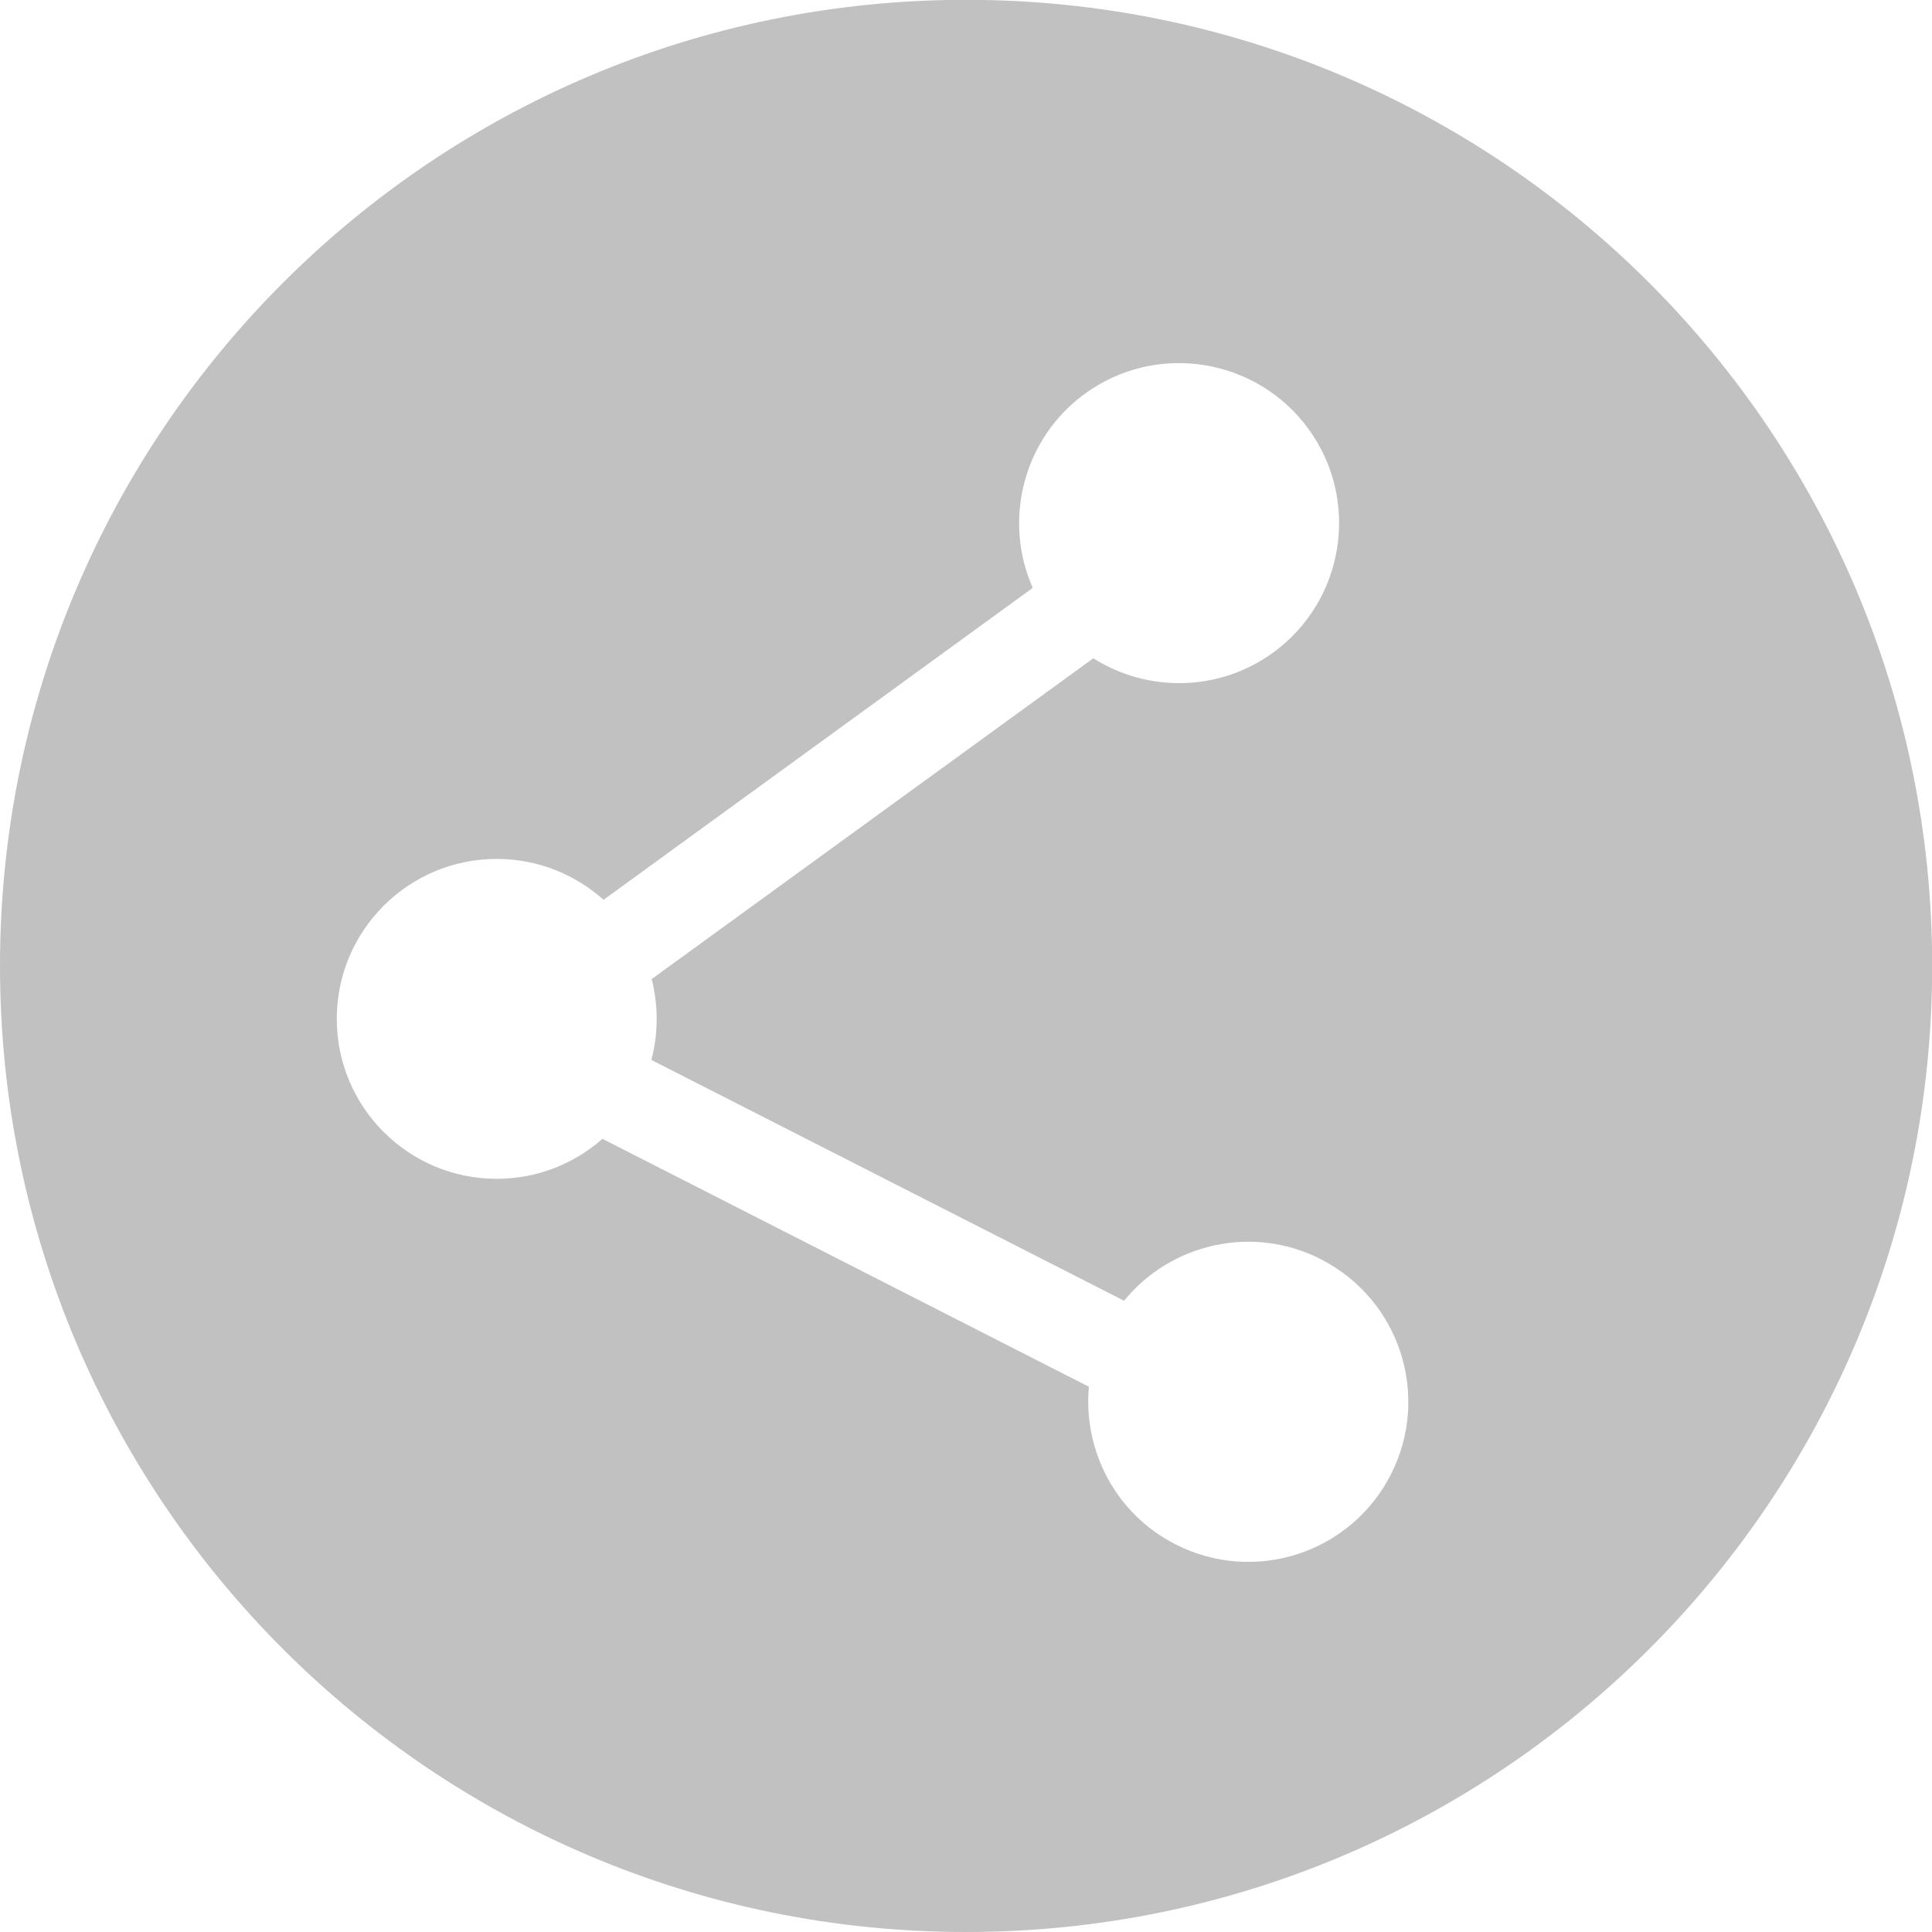
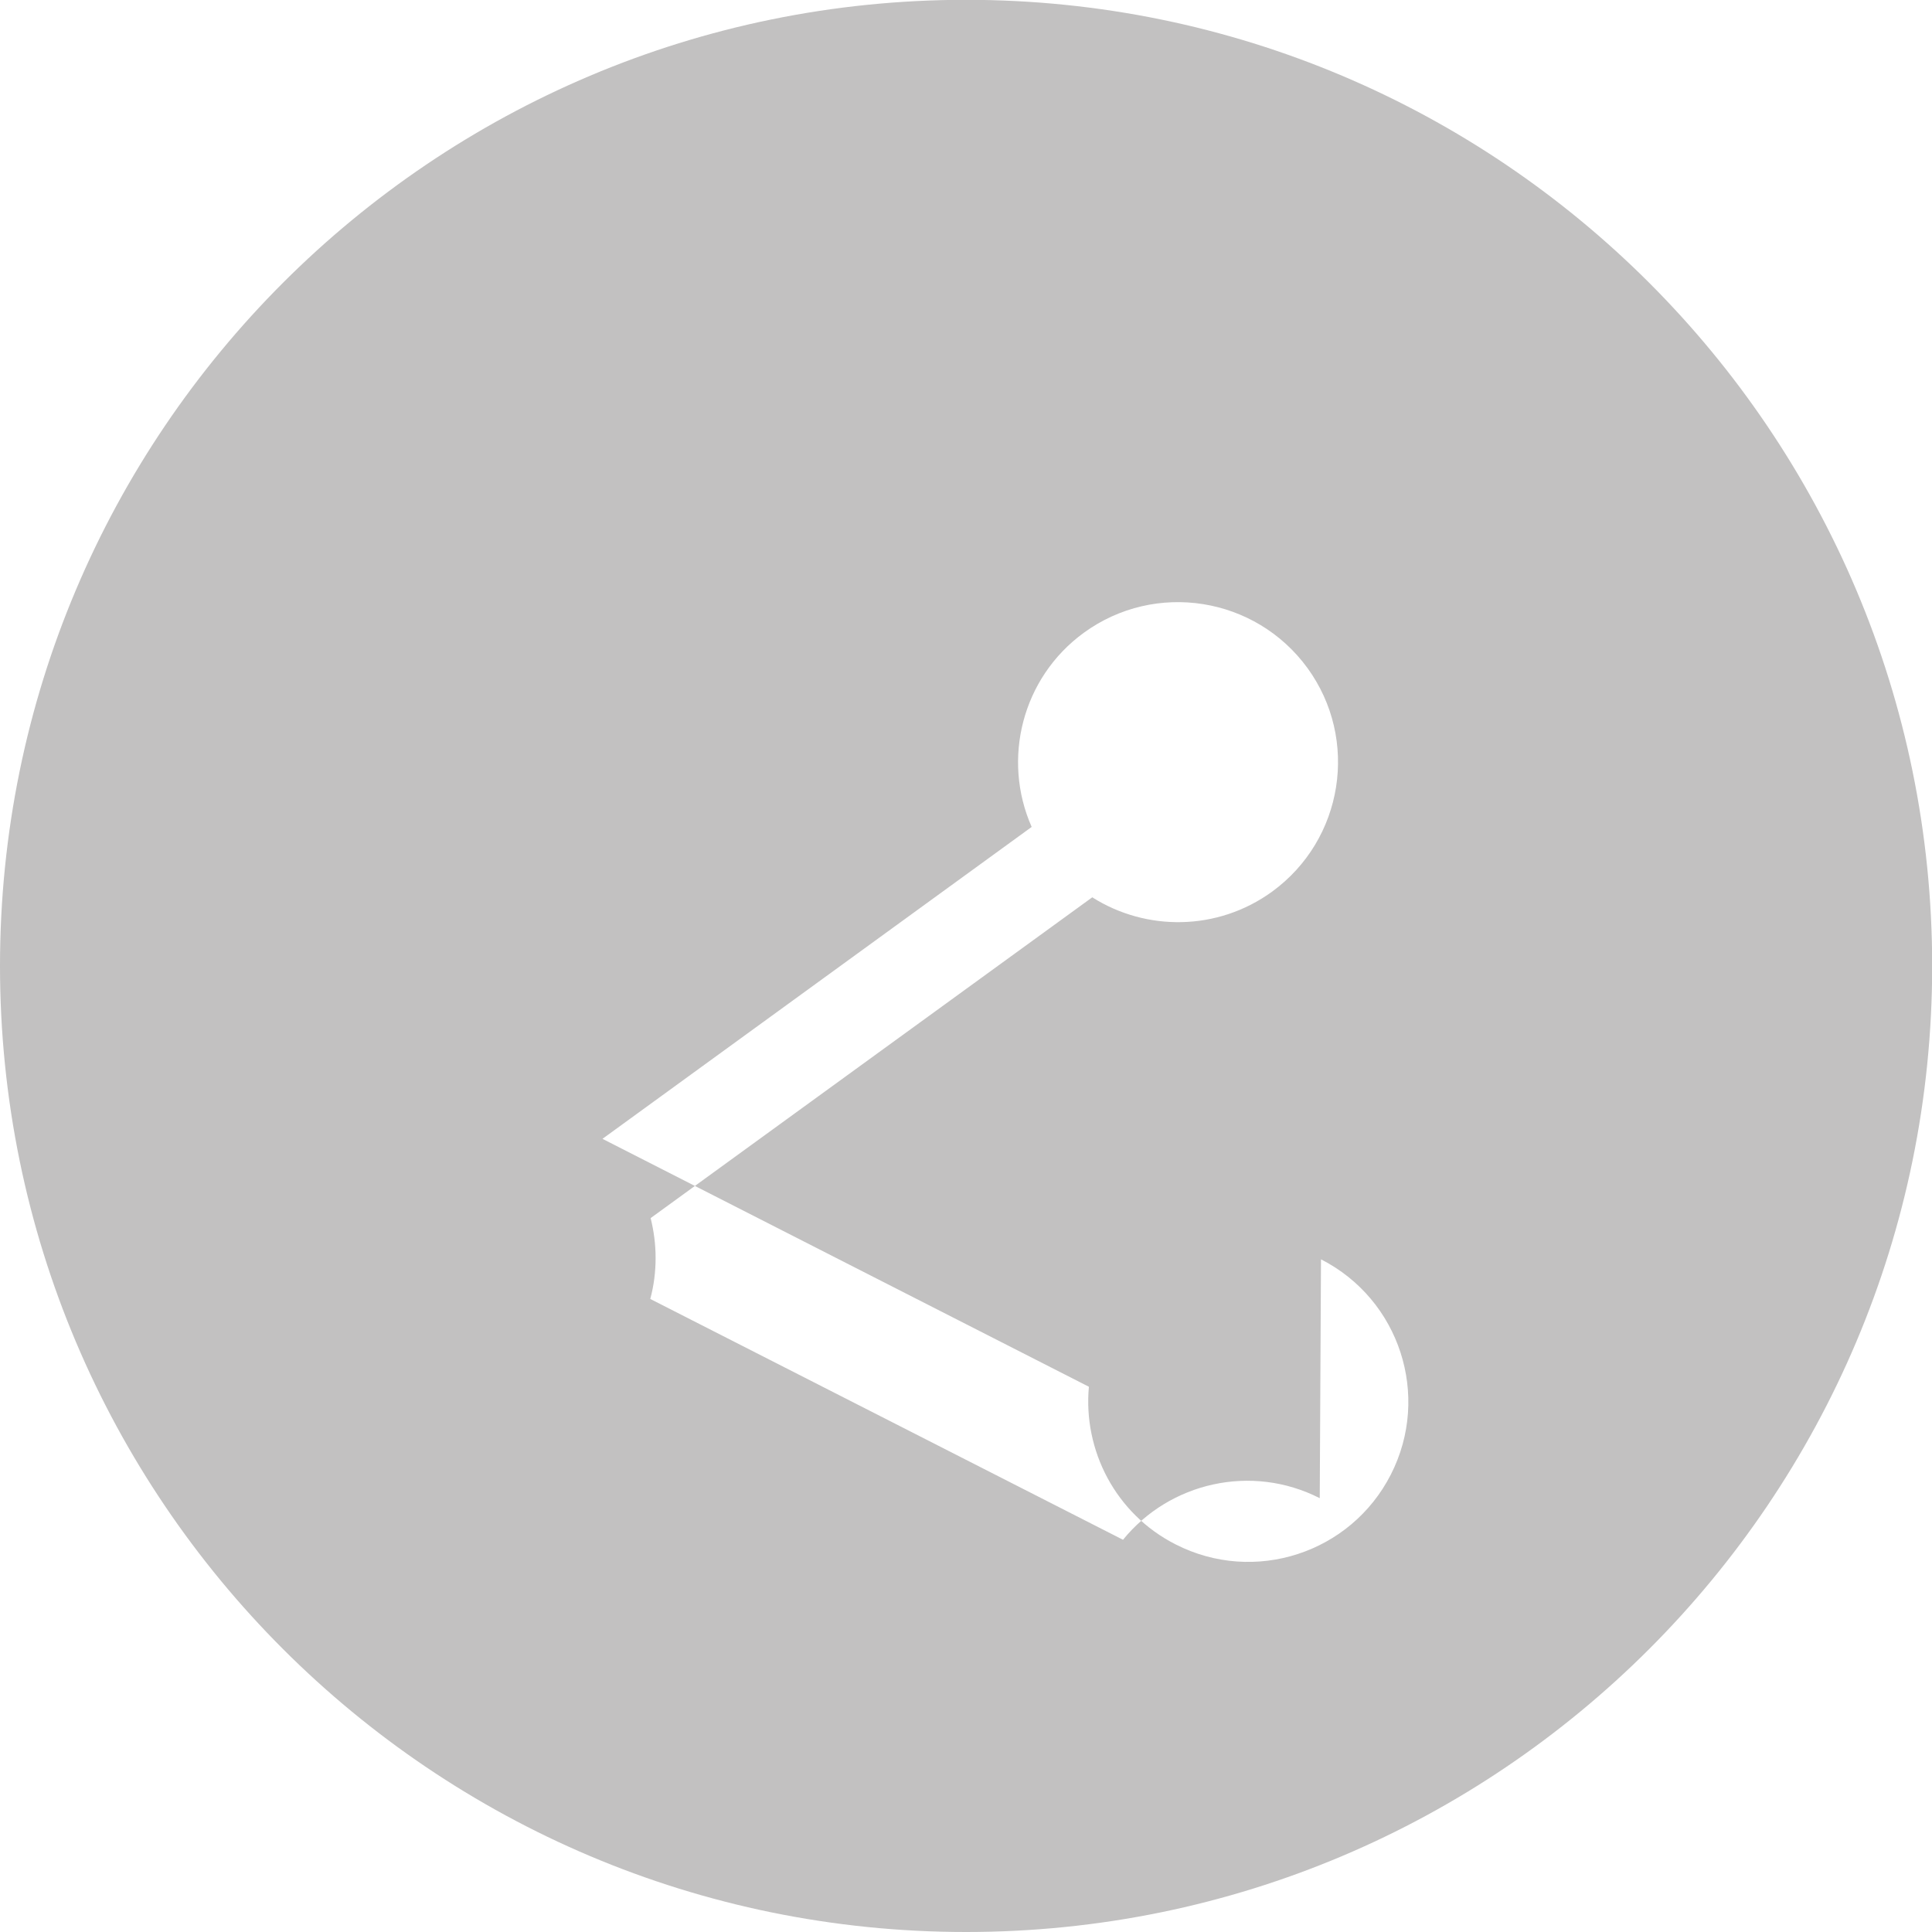
<svg xmlns="http://www.w3.org/2000/svg" xml:space="preserve" width="64px" height="64px" shape-rendering="geometricPrecision" text-rendering="geometricPrecision" image-rendering="optimizeQuality" fill-rule="evenodd" clip-rule="evenodd" viewBox="0 0 10.871 10.871">
  <g id="Ebene_x0020_1">
-     <path fill="#C2C1C1" d="M7.433 7.086c0.443,0.226 0.619,0.768 0.393,1.211 -0.226,0.443 -0.768,0.619 -1.211,0.393 -0.339,-0.172 -0.521,-0.53 -0.488,-0.887l-2.737 -1.395c-0.159,0.14 -0.367,0.225 -0.595,0.225 -0.497,0 -0.9,-0.403 -0.9,-0.9 0,-0.497 0.403,-0.9 0.9,-0.9 0.231,0 0.441,0.087 0.601,0.23l2.415 -1.755c-0.168,-0.38 -0.055,-0.839 0.294,-1.093 0.402,-0.292 0.965,-0.203 1.258,0.199 0.292,0.402 0.203,0.965 -0.199,1.258 -0.307,0.223 -0.709,0.224 -1.012,0.032l-2.485 1.805c0.018,0.072 0.028,0.147 0.028,0.224 0,0.08 -0.01,0.157 -0.03,0.231l2.66 1.355c0.262,-0.322 0.722,-0.43 1.107,-0.234zm-1.997 3.785c3.002,0 5.436,-2.434 5.436,-5.436 0,-3.002 -2.434,-5.436 -5.436,-5.436 -3.002,0 -5.436,2.434 -5.436,5.436 0,3.002 2.434,5.436 5.436,5.436z" />
+     <path fill="#C2C1C1" d="M7.433 7.086c0.443,0.226 0.619,0.768 0.393,1.211 -0.226,0.443 -0.768,0.619 -1.211,0.393 -0.339,-0.172 -0.521,-0.53 -0.488,-0.887l-2.737 -1.395l2.415 -1.755c-0.168,-0.38 -0.055,-0.839 0.294,-1.093 0.402,-0.292 0.965,-0.203 1.258,0.199 0.292,0.402 0.203,0.965 -0.199,1.258 -0.307,0.223 -0.709,0.224 -1.012,0.032l-2.485 1.805c0.018,0.072 0.028,0.147 0.028,0.224 0,0.08 -0.01,0.157 -0.03,0.231l2.66 1.355c0.262,-0.322 0.722,-0.43 1.107,-0.234zm-1.997 3.785c3.002,0 5.436,-2.434 5.436,-5.436 0,-3.002 -2.434,-5.436 -5.436,-5.436 -3.002,0 -5.436,2.434 -5.436,5.436 0,3.002 2.434,5.436 5.436,5.436z" />
  </g>
</svg>